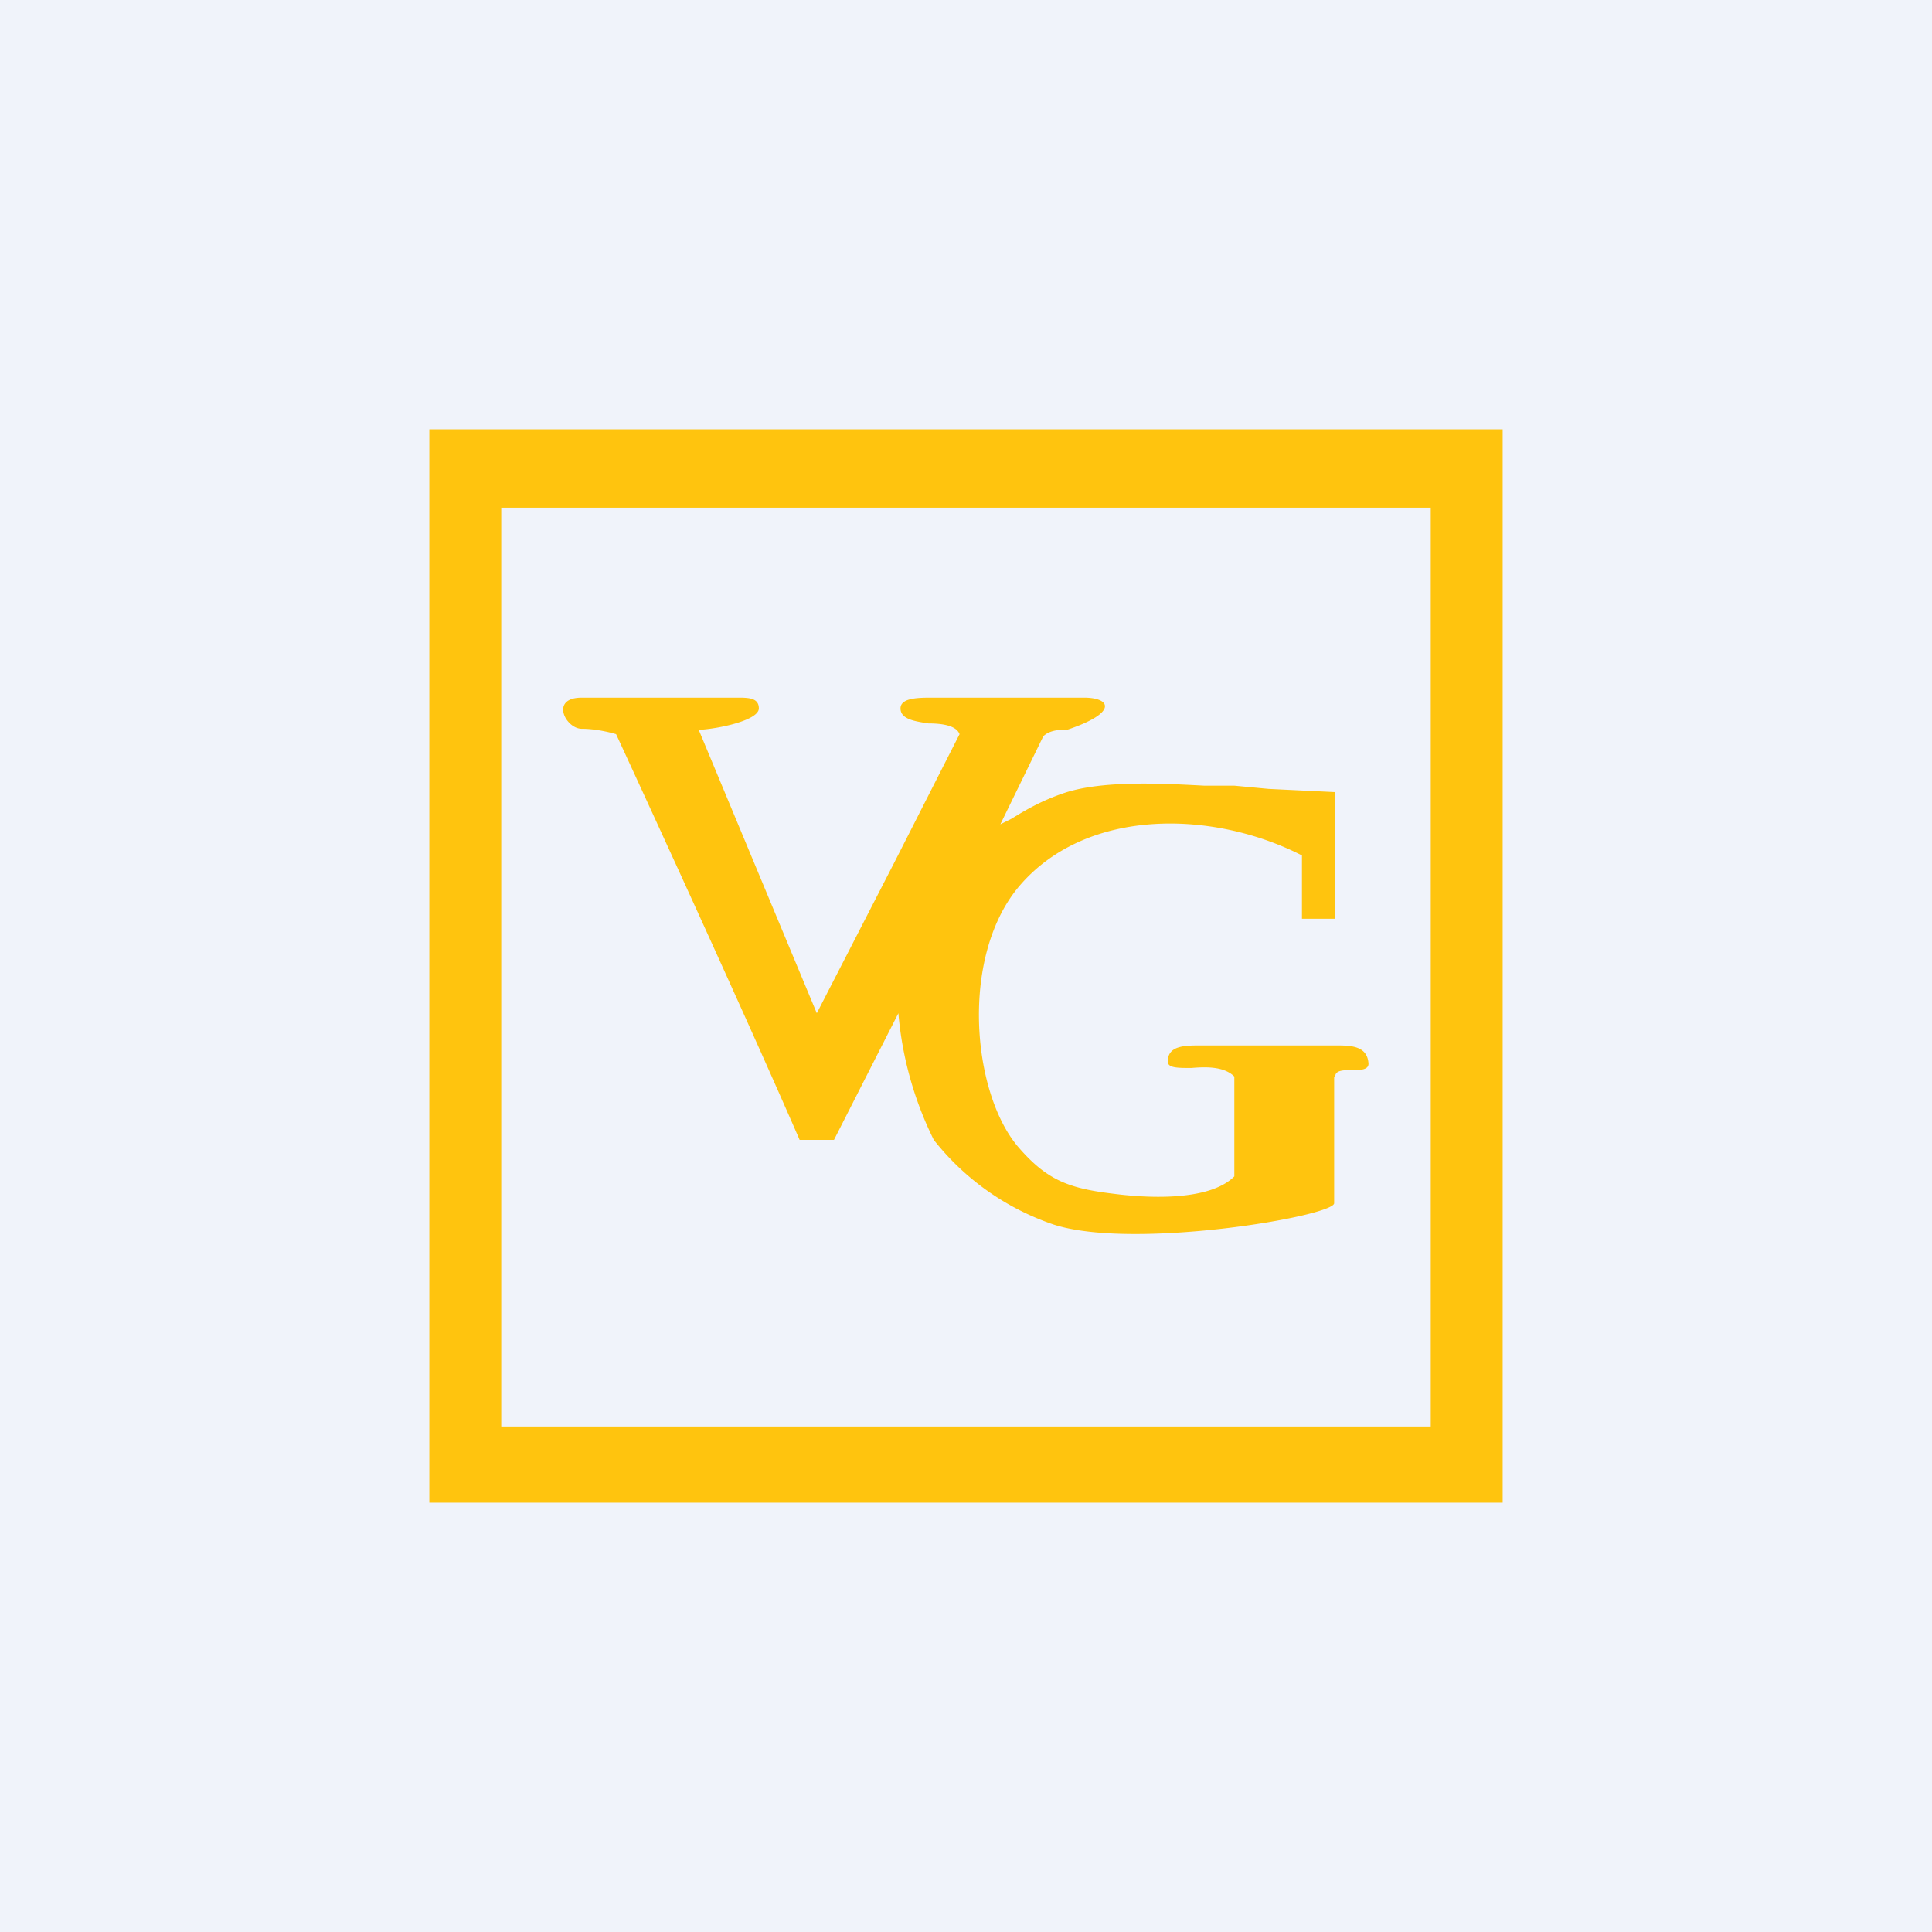
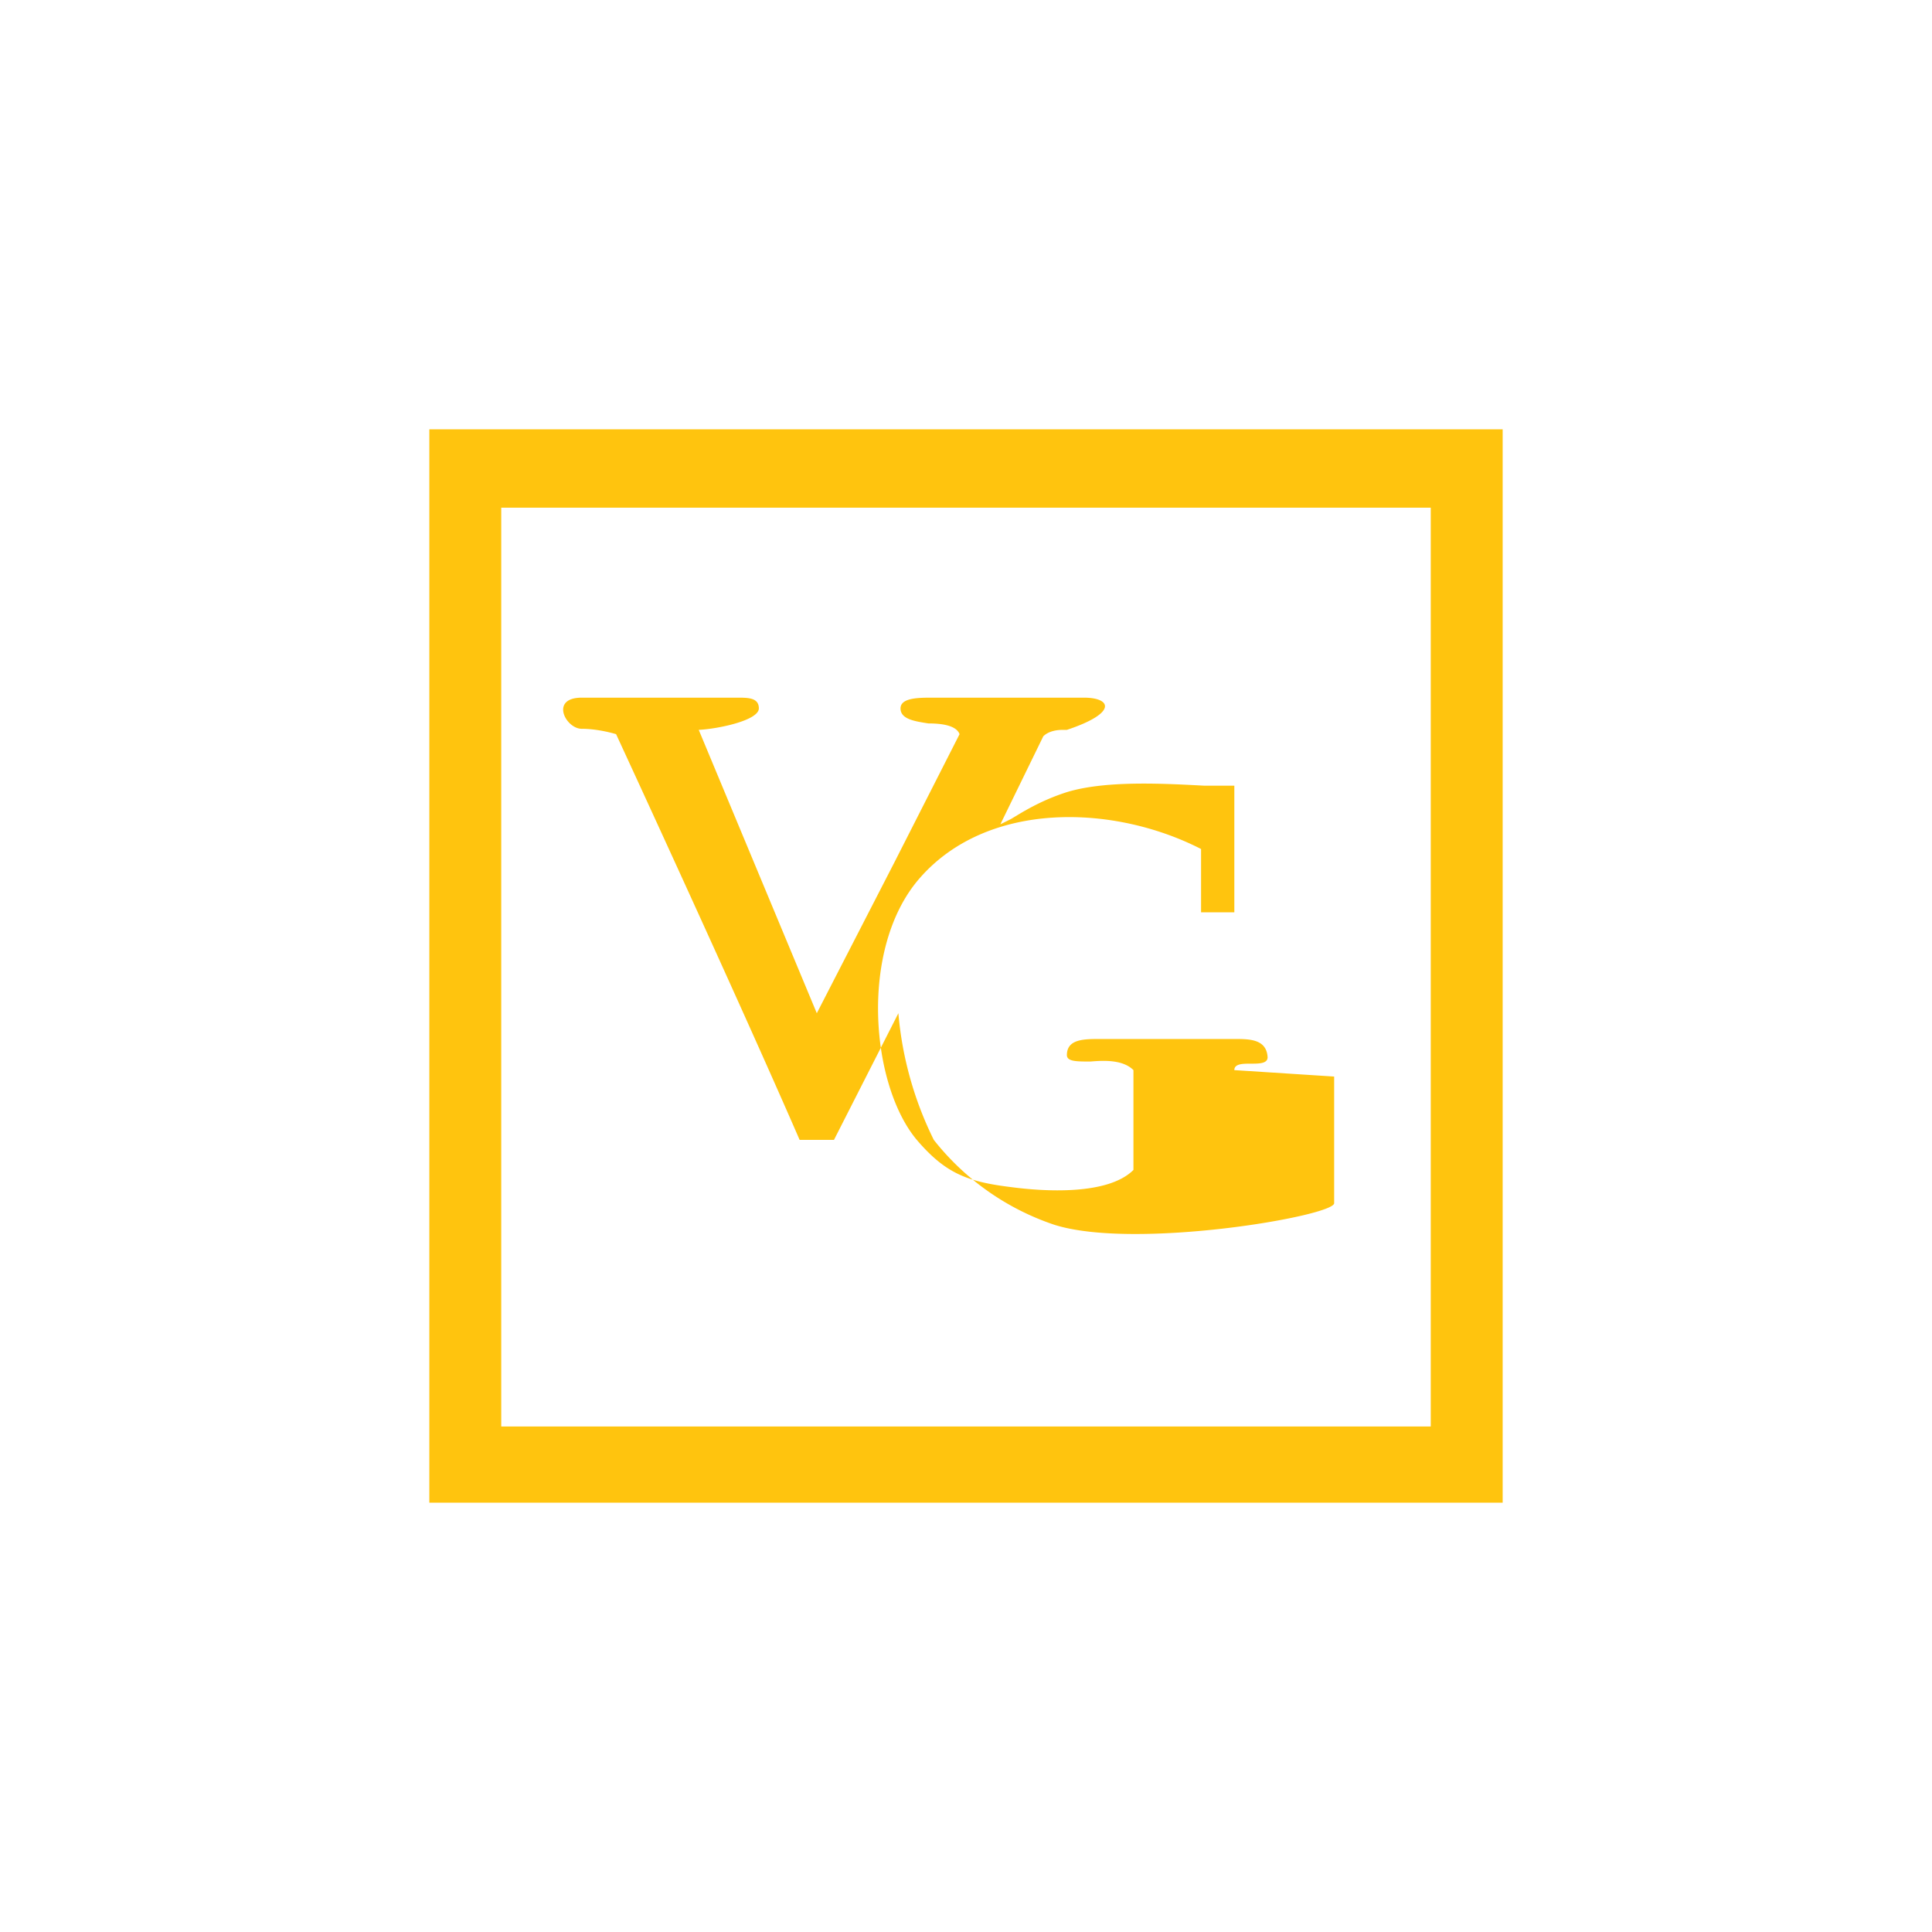
<svg xmlns="http://www.w3.org/2000/svg" width="18" height="18" viewBox="0 0 18 18">
-   <path d="M18 0H0v18h18V0Z" fill="#F0F3FA" />
-   <path fill-rule="evenodd" d="M14 4H4v10h10V4Zm-.67.73H4.67v8.56h8.66V4.73Zm-.9 5.3v1.18c0 .12-1.86.44-2.61.2a2.4 2.4 0 0 1-1.12-.79 3.29 3.29 0 0 1-.33-1.18l-.6 1.18h-.32c-.6-1.38-1.71-3.78-1.71-3.78s-.16-.05-.32-.05c-.15 0-.3-.29 0-.29H6.87c.1 0 .2 0 .2.1 0 .11-.37.19-.56.2l1.1 2.64.72-1.4.61-1.2c-.03-.08-.16-.1-.29-.1-.13-.02-.26-.04-.26-.14s.17-.1.3-.1H10.1c.25 0 .32.14-.16.3H9.9c-.05 0-.13.01-.18.06l-.4.82.1-.05c.1-.06.27-.17.52-.25.36-.11.9-.08 1.28-.06h.28l.32.03.62.03v1.18h-.31v-.59c-.82-.42-1.99-.45-2.62.27-.57.65-.46 1.94-.02 2.45.26.3.46.38.87.43.3.04.9.08 1.14-.16v-.93c-.1-.1-.28-.09-.4-.08-.13 0-.22 0-.22-.06 0-.15.16-.15.31-.15h1.25c.14 0 .3 0 .31.17 0 .06-.08.06-.16.06-.07 0-.15 0-.15.06Z" fill="#FFC40E" />
+   <path fill-rule="evenodd" d="M14 4H4v10h10V4Zm-.67.73H4.67v8.56h8.66V4.73Zm-.9 5.3v1.18c0 .12-1.86.44-2.61.2a2.4 2.4 0 0 1-1.12-.79 3.29 3.29 0 0 1-.33-1.18l-.6 1.18h-.32c-.6-1.38-1.71-3.78-1.71-3.78s-.16-.05-.32-.05c-.15 0-.3-.29 0-.29H6.87c.1 0 .2 0 .2.1 0 .11-.37.19-.56.2l1.1 2.64.72-1.4.61-1.2c-.03-.08-.16-.1-.29-.1-.13-.02-.26-.04-.26-.14s.17-.1.3-.1H10.1c.25 0 .32.14-.16.3H9.9c-.05 0-.13.01-.18.06l-.4.82.1-.05c.1-.06.27-.17.52-.25.36-.11.9-.08 1.28-.06h.28v1.18h-.31v-.59c-.82-.42-1.99-.45-2.62.27-.57.65-.46 1.94-.02 2.45.26.3.46.38.87.43.3.04.9.08 1.14-.16v-.93c-.1-.1-.28-.09-.4-.08-.13 0-.22 0-.22-.06 0-.15.16-.15.31-.15h1.25c.14 0 .3 0 .31.17 0 .06-.08.06-.16.06-.07 0-.15 0-.15.06Z" fill="#FFC40E" />
</svg>